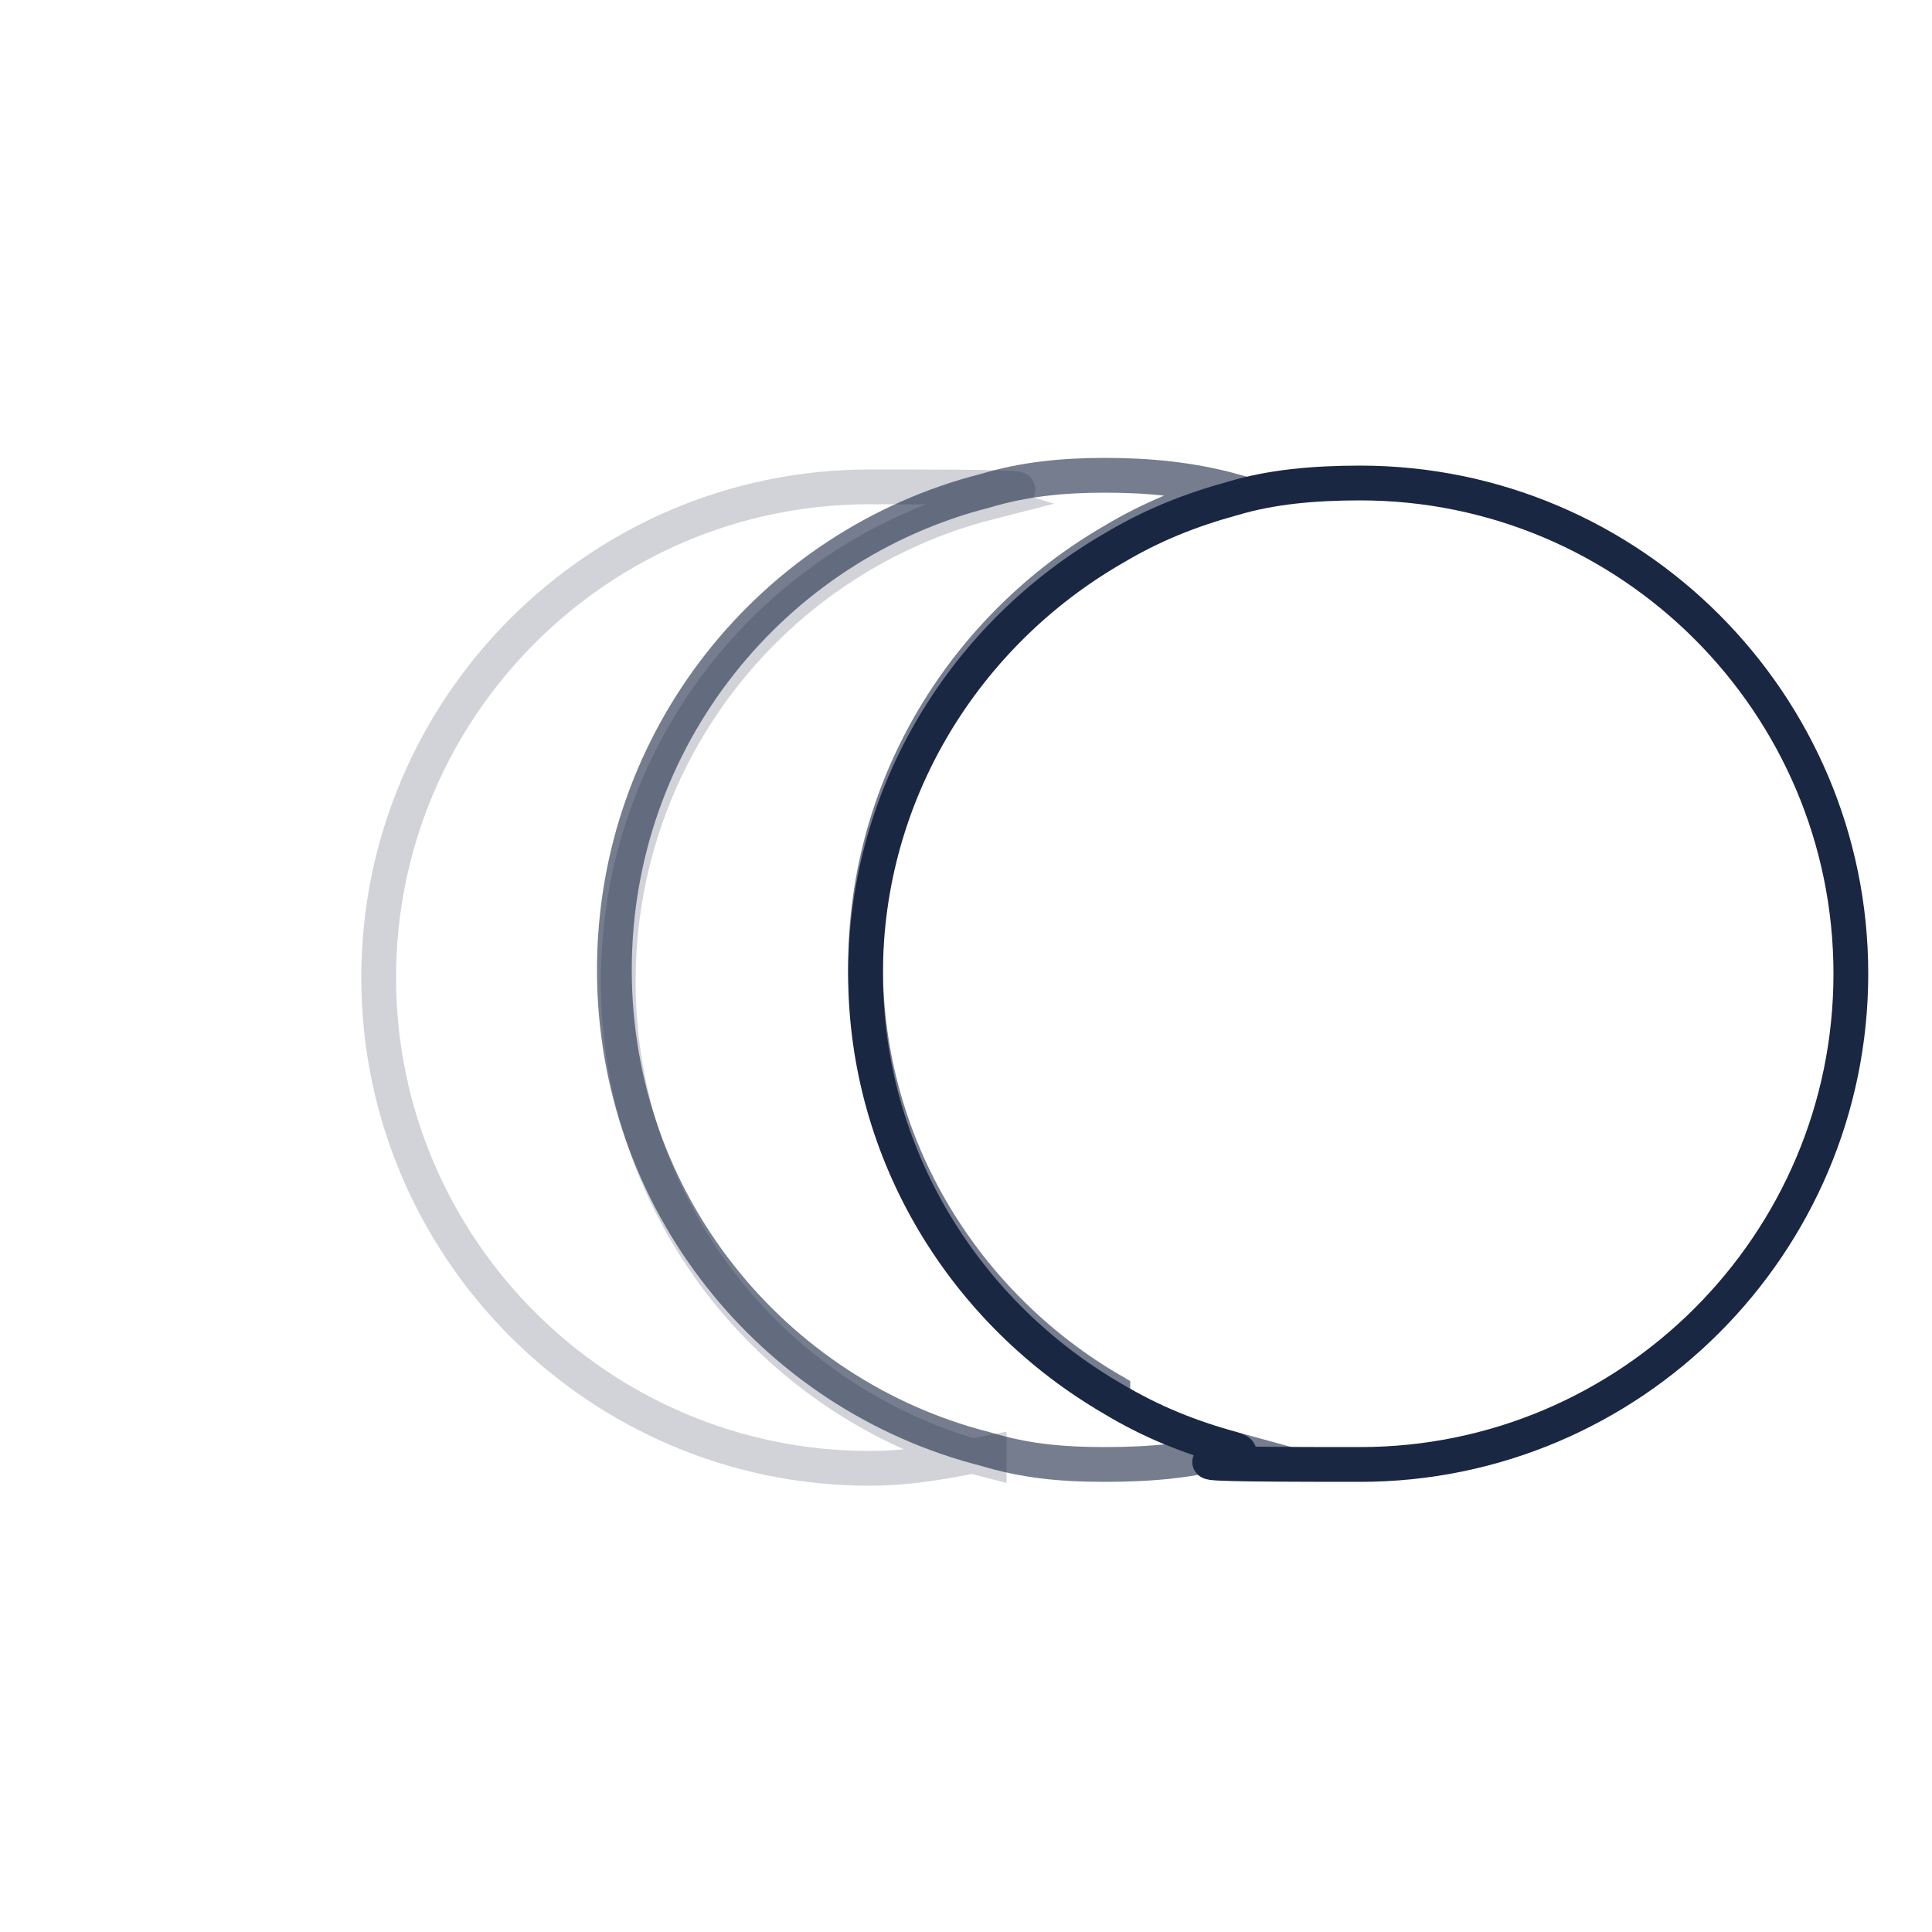
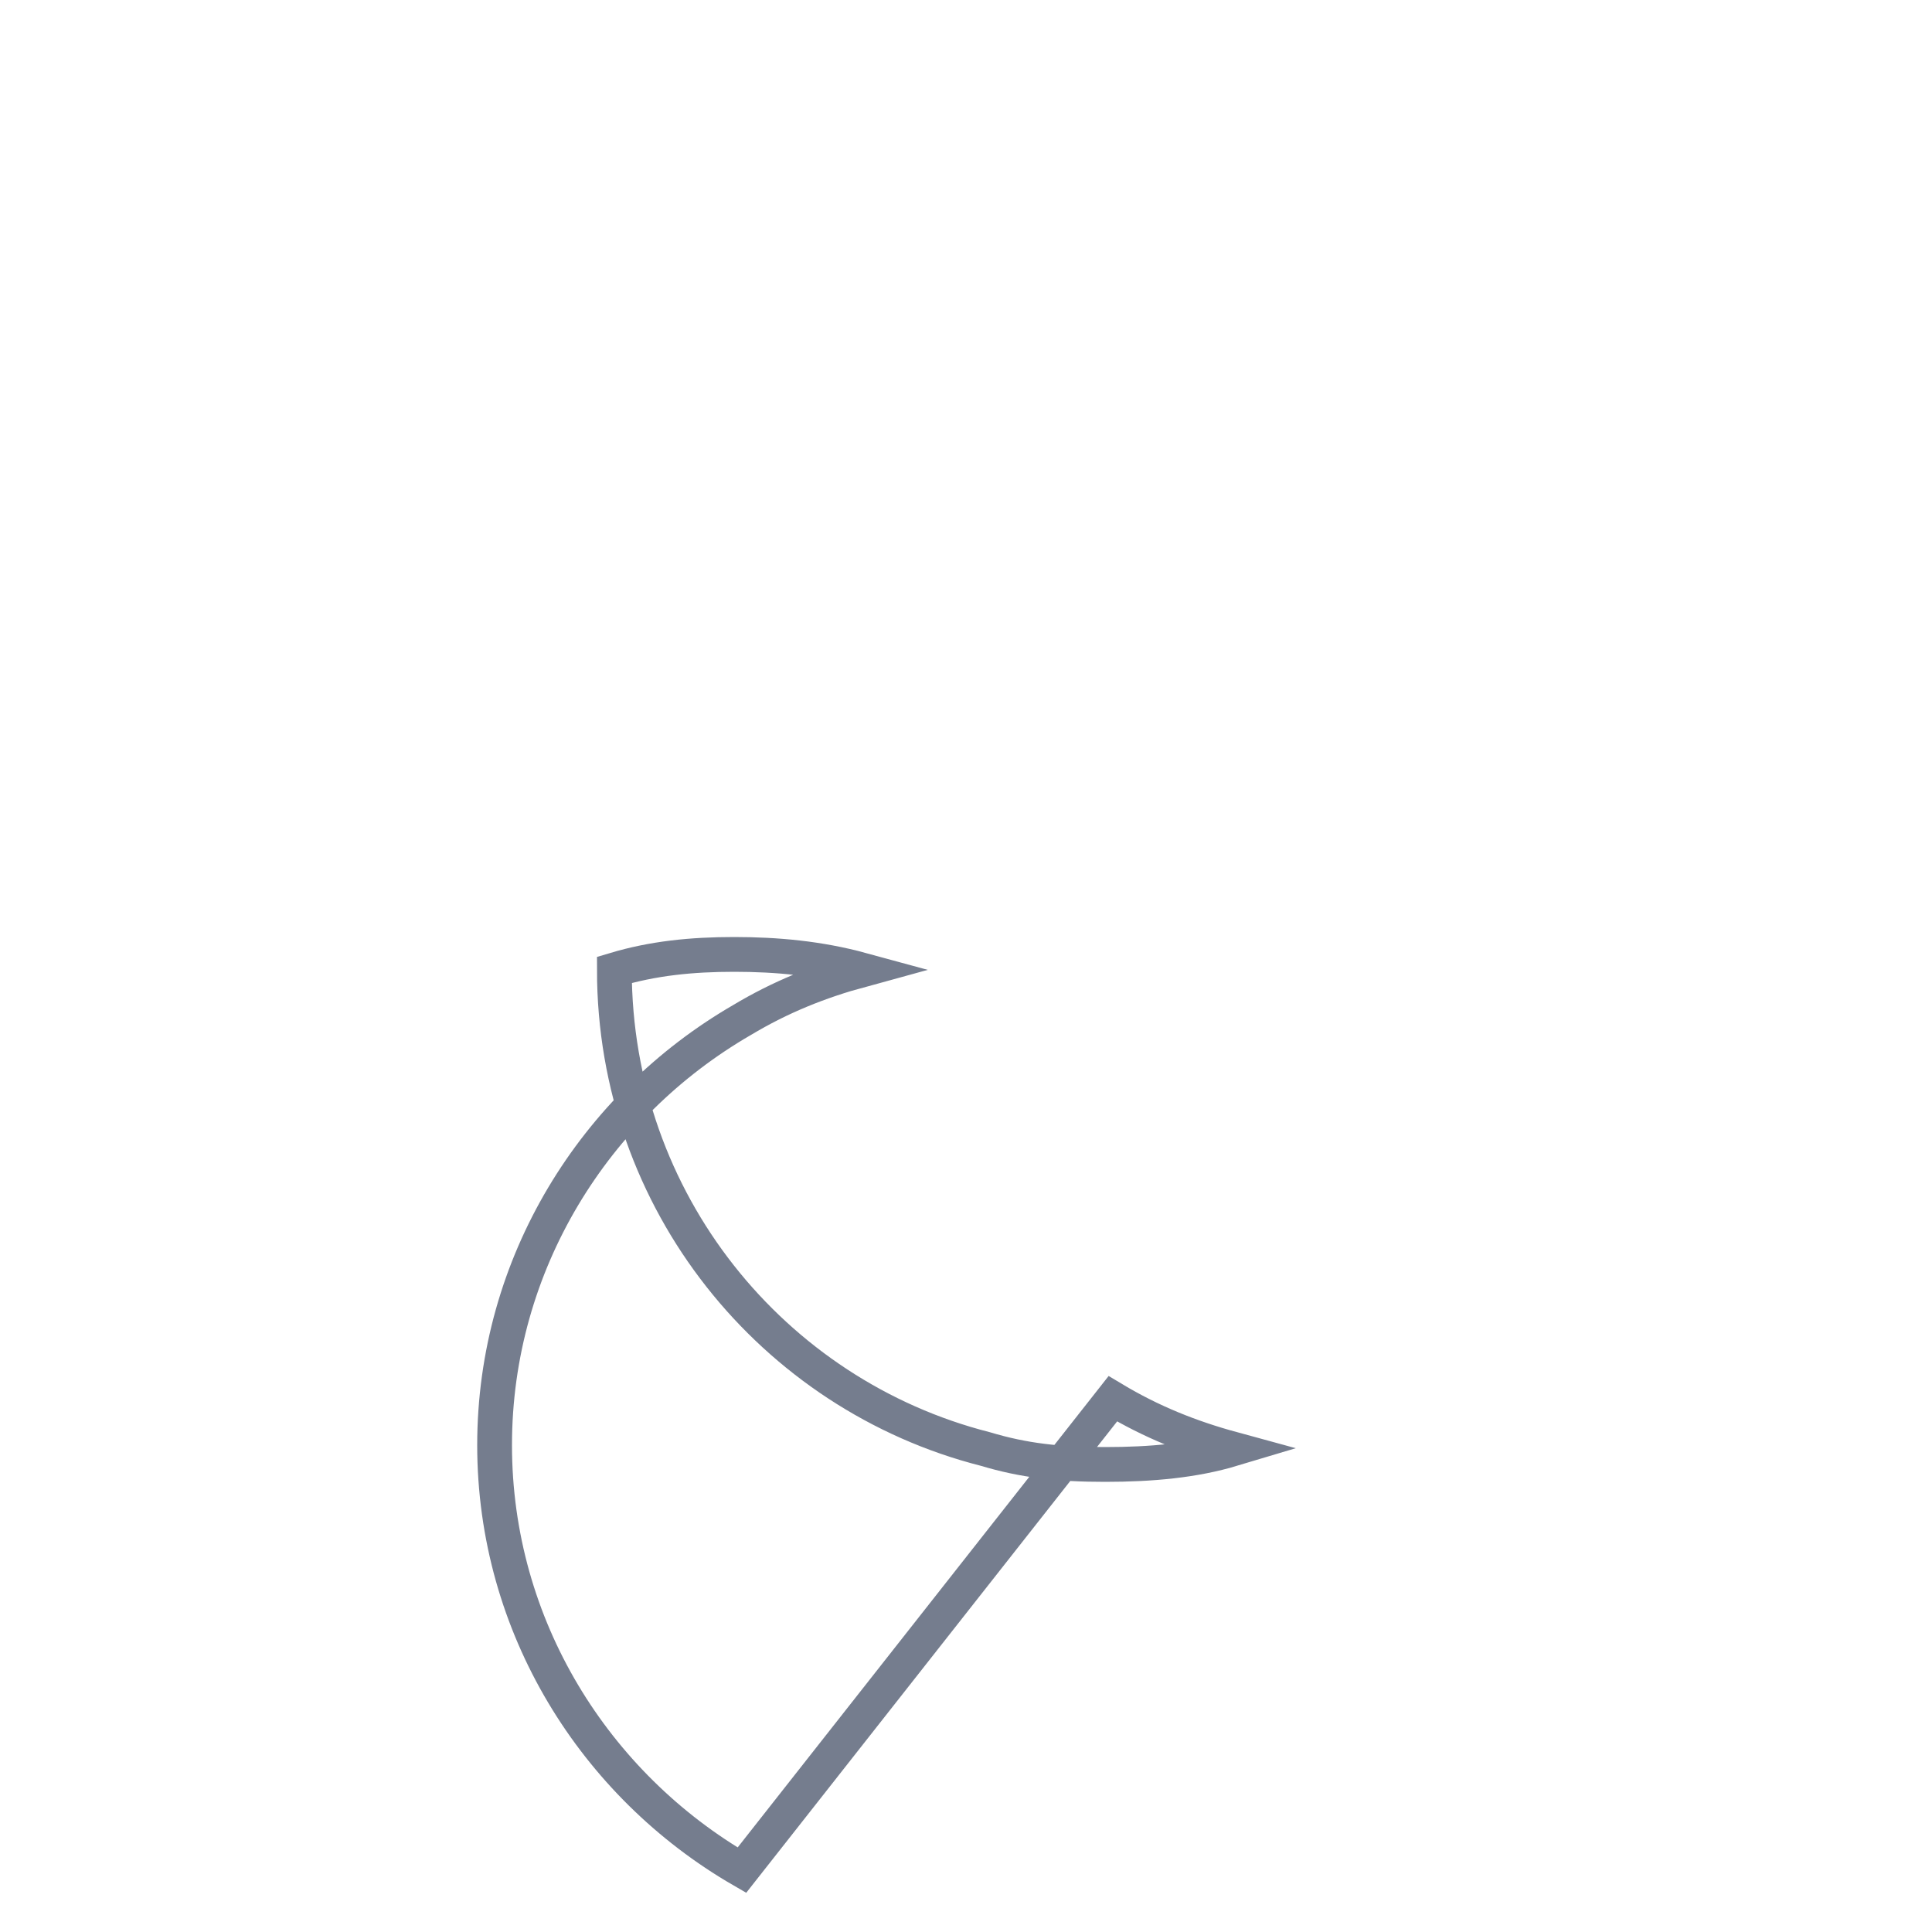
<svg xmlns="http://www.w3.org/2000/svg" viewBox="0 0 50 50">
  <defs>
    <style>
      .cls-1 {
        opacity: 0;
      }

      .cls-1, .cls-2, .cls-3, .cls-4 {
        fill: none;
        stroke: #192743;
        stroke-miterlimit: 10;
        stroke-width: .9px;
      }

      .cls-2 {
        opacity: .6;
      }

      .cls-3 {
        opacity: .2;
      }
    </style>
  </defs>
  <g id="Calque_2" data-name="Calque 2" />
  <g id="Calque_4" data-name="Calque 4" />
  <g id="Calque_1" data-name="Calque 1">
-     <path class="cls-3" d="M25.6,37.6c-1,.2-2,.4-3.1,.4-7,0-12.7-5.7-12.7-12.7s5.7-12.7,12.7-12.7,2.1,.1,3.1,.4c-5.5,1.4-9.6,6.4-9.6,12.4s4.1,11,9.6,12.4Z" />
-     <path class="cls-1" d="M19.3,37.6c-1,.2-2,.4-3.1,.4-7,0-12.7-5.7-12.7-12.7s5.7-12.7,12.7-12.7,2.1,.1,3.1,.4c-5.5,1.4-9.6,6.4-9.6,12.4s4.1,11,9.6,12.4Z" />
-     <path class="cls-2" d="M28.8,36.2c1,.6,2,1,3.1,1.3-1,.3-2.1,.4-3.3,.4s-2.1-.1-3.1-.4c-5.5-1.4-9.6-6.4-9.6-12.4s4.1-11,9.6-12.4c1-.3,2-.4,3.1-.4s2.2,.1,3.3,.4c-1.1,.3-2.1,.7-3.1,1.3-3.8,2.2-6.4,6.3-6.4,11s2.6,8.8,6.4,11Z" />
-     <path class="cls-4" d="M47.9,25.2c0,7-5.7,12.7-12.7,12.7s-2.2-.1-3.3-.4c-1.1-.3-2.1-.7-3.1-1.3-3.8-2.2-6.4-6.3-6.4-11s2.6-8.8,6.4-11c1-.6,2-1,3.1-1.3,1-.3,2.1-.4,3.3-.4,7,0,12.7,5.7,12.7,12.7Z" />
+     <path class="cls-2" d="M28.8,36.2c1,.6,2,1,3.1,1.3-1,.3-2.1,.4-3.3,.4s-2.1-.1-3.1-.4c-5.5-1.4-9.6-6.4-9.6-12.4c1-.3,2-.4,3.1-.4s2.2,.1,3.3,.4c-1.1,.3-2.1,.7-3.1,1.3-3.8,2.2-6.4,6.3-6.4,11s2.6,8.8,6.4,11Z" />
  </g>
  <g id="Calque_3" data-name="Calque 3" />
</svg>